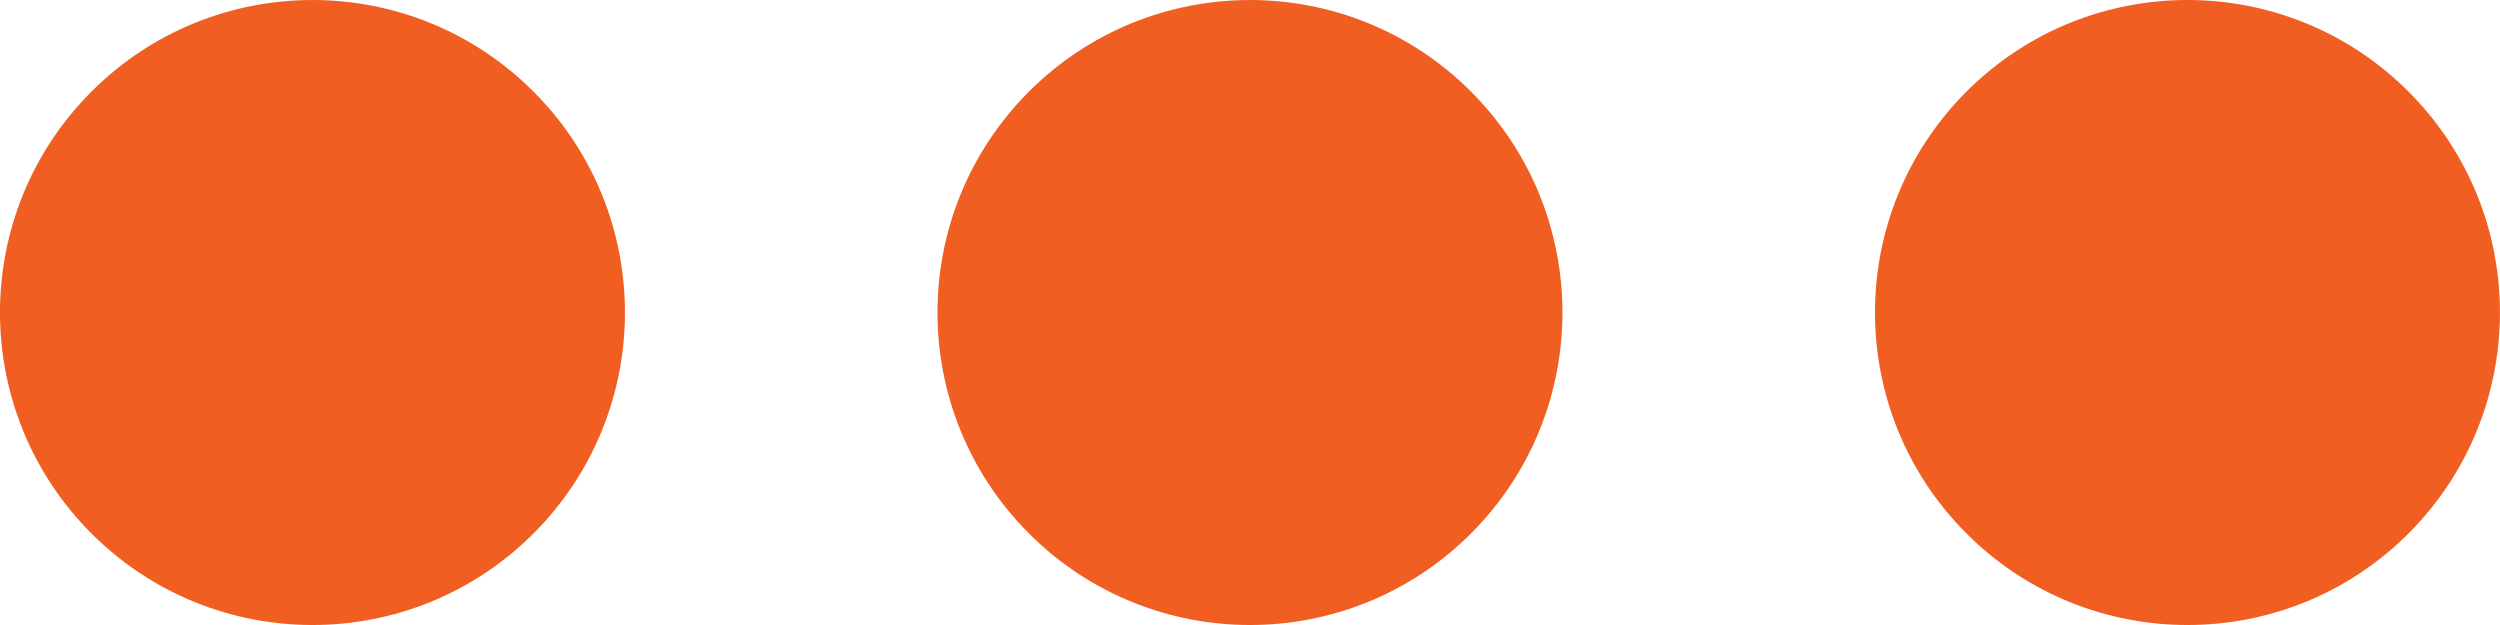
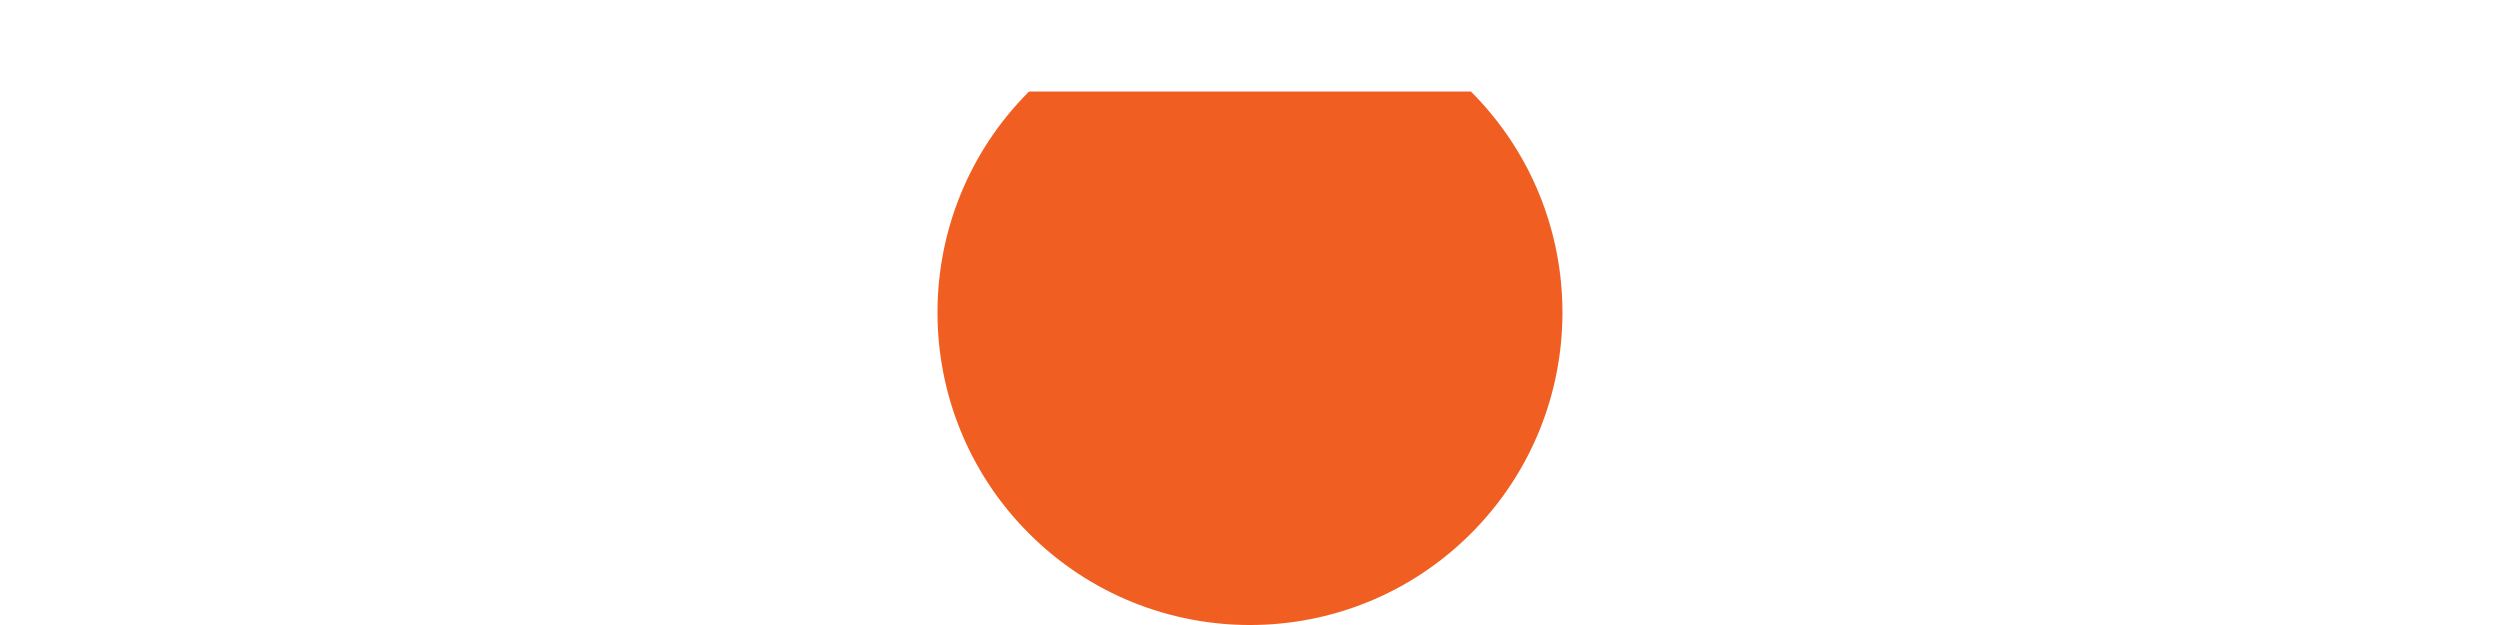
<svg xmlns="http://www.w3.org/2000/svg" version="1.1" x="0px" y="0px" viewBox="0 0 512 128" style="overflow:visible;enable-background:new 0 0 512 128;" xml:space="preserve">
  <style type="text/css">
	.st0{fill:#F05E22;}
</style>
  <defs>
</defs>
-   <path class="st0" d="M493.25,18.75c24.99,24.99,24.99,65.52,0,90.51c-24.99,24.99-65.52,24.99-90.51,0  c-24.99-24.99-24.99-65.52,0-90.51C427.74-6.25,468.26-6.25,493.25,18.75" />
-   <path class="st0" d="M301.25,18.75c24.99,24.99,24.99,65.52,0,90.51s-65.52,24.99-90.51,0s-24.99-65.52,0-90.51  S276.26-6.25,301.25,18.75" />
-   <path class="st0" d="M109.25,18.75c24.99,24.99,24.99,65.52,0,90.51s-65.52,24.99-90.51,0s-24.99-65.52,0-90.51  S84.26-6.25,109.25,18.75" />
+   <path class="st0" d="M301.25,18.75c24.99,24.99,24.99,65.52,0,90.51s-65.52,24.99-90.51,0s-24.99-65.52,0-90.51  " />
</svg>